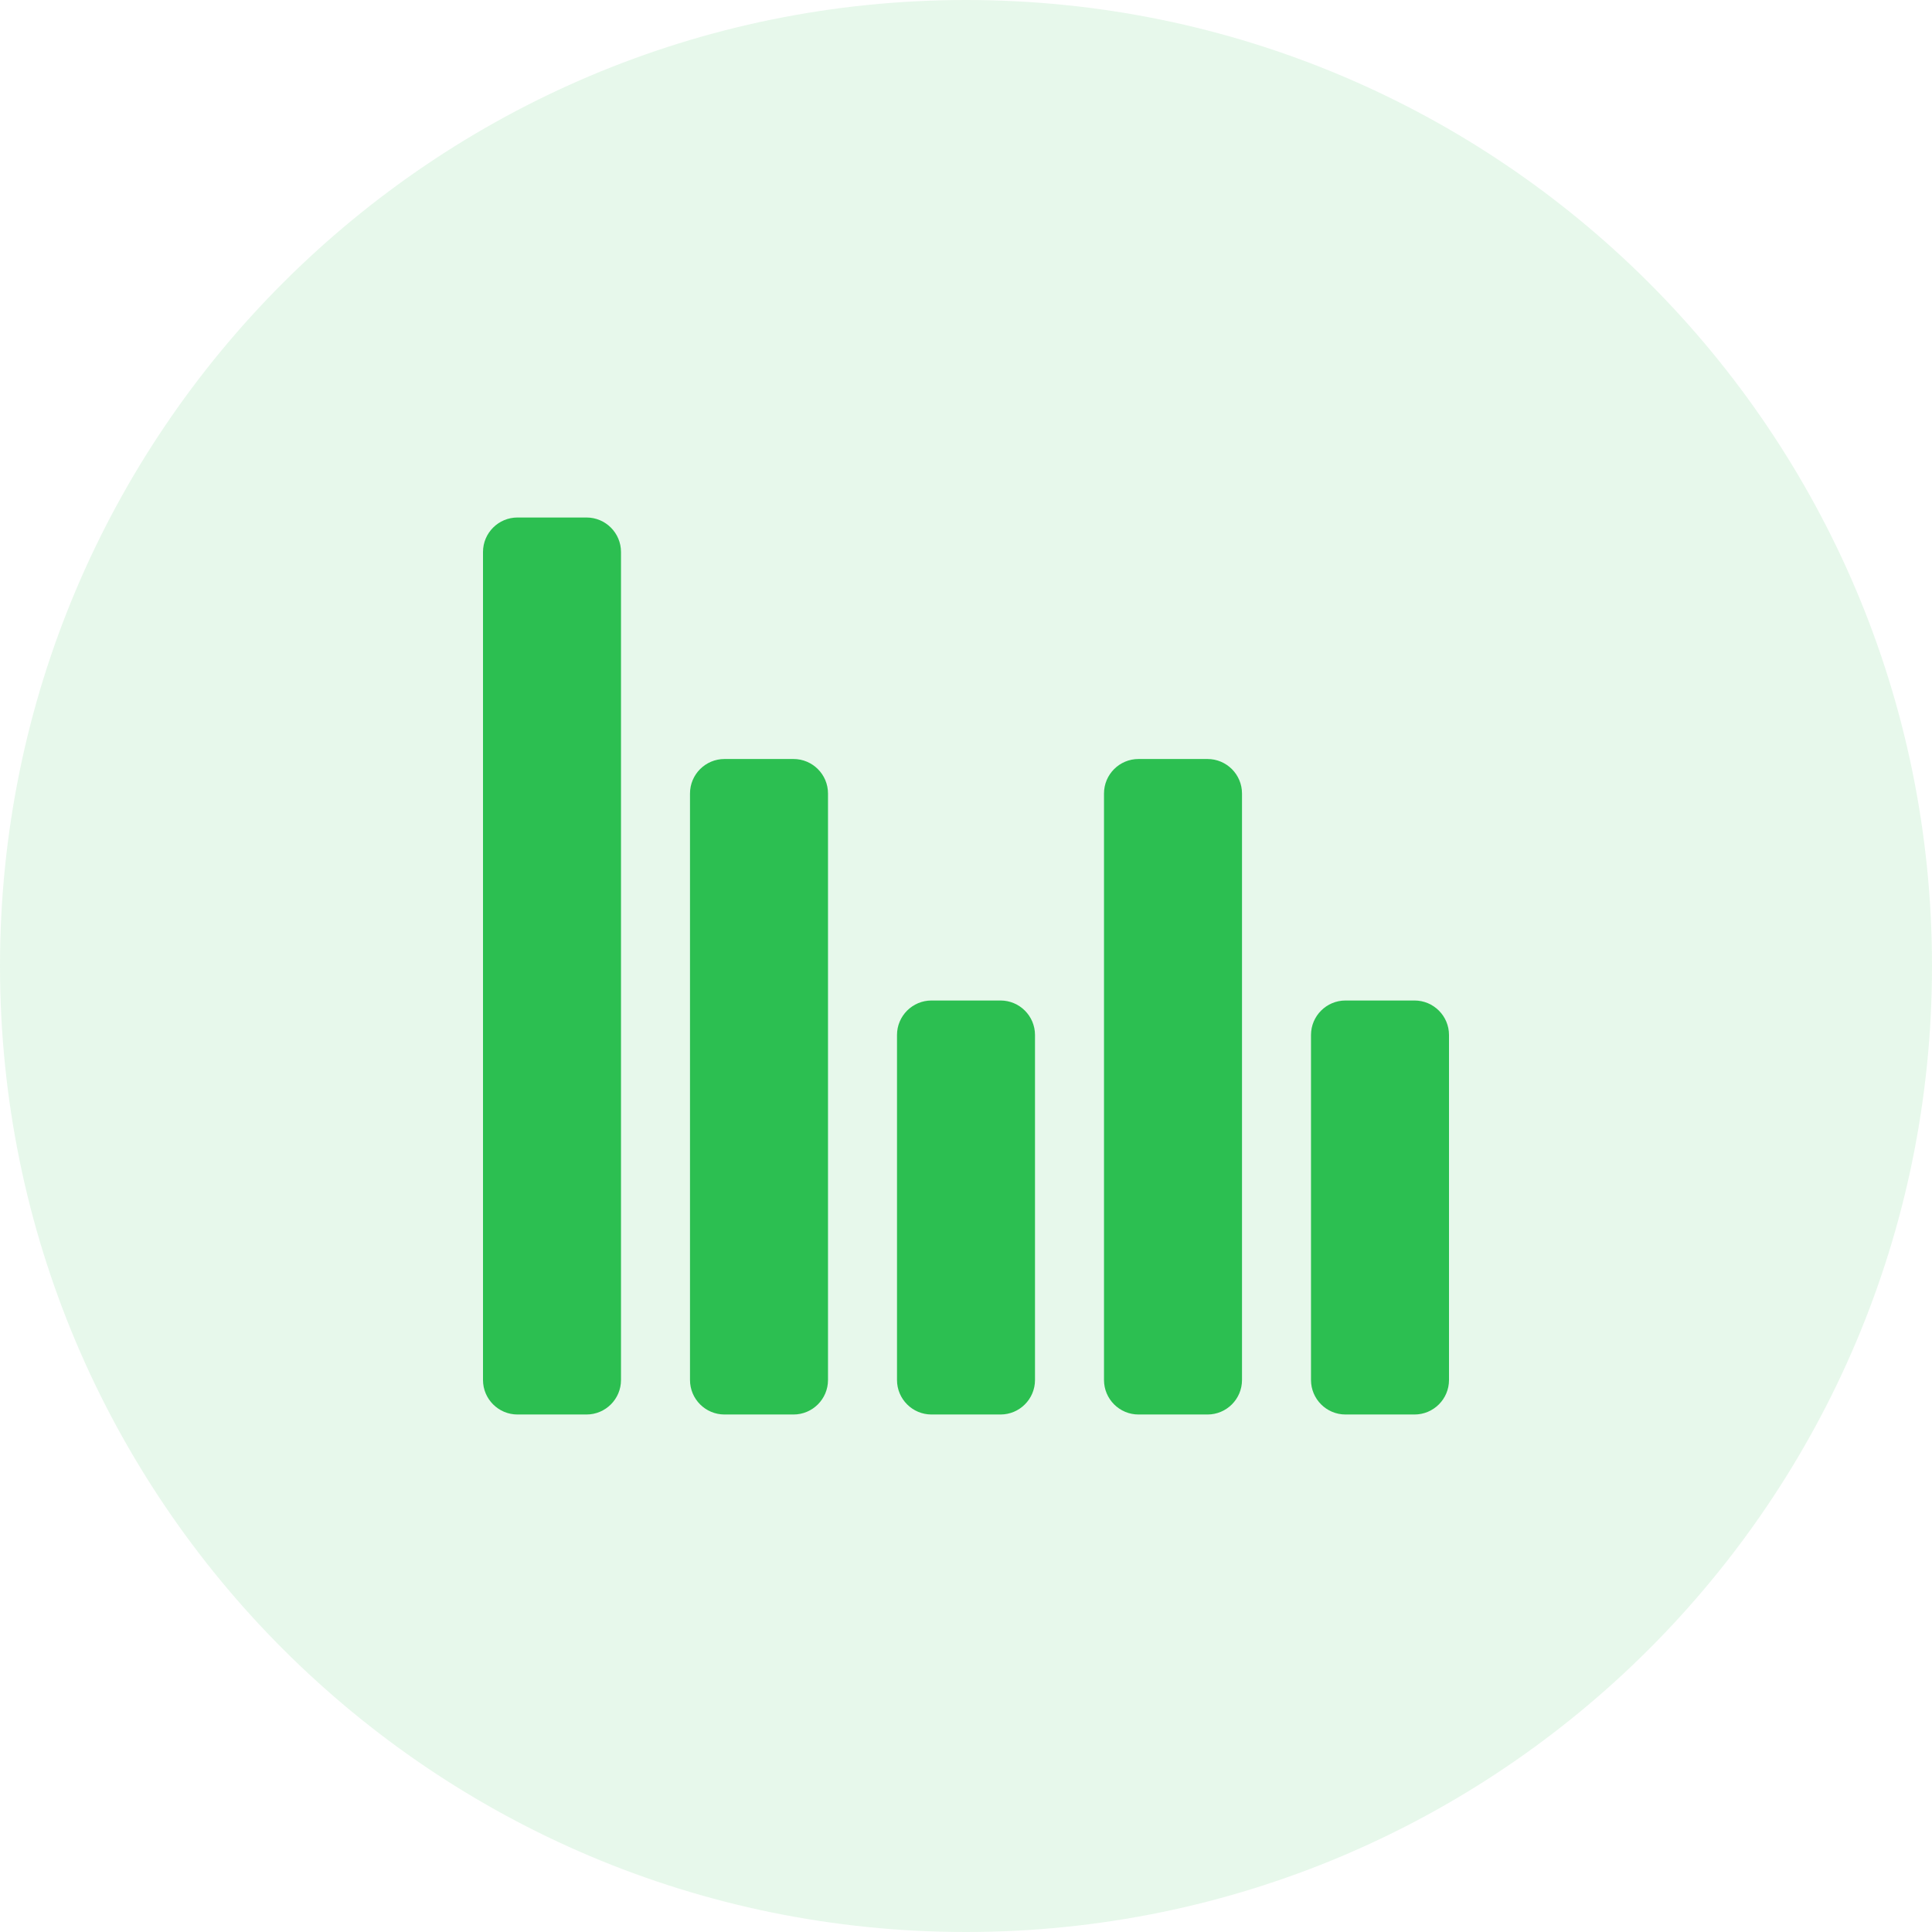
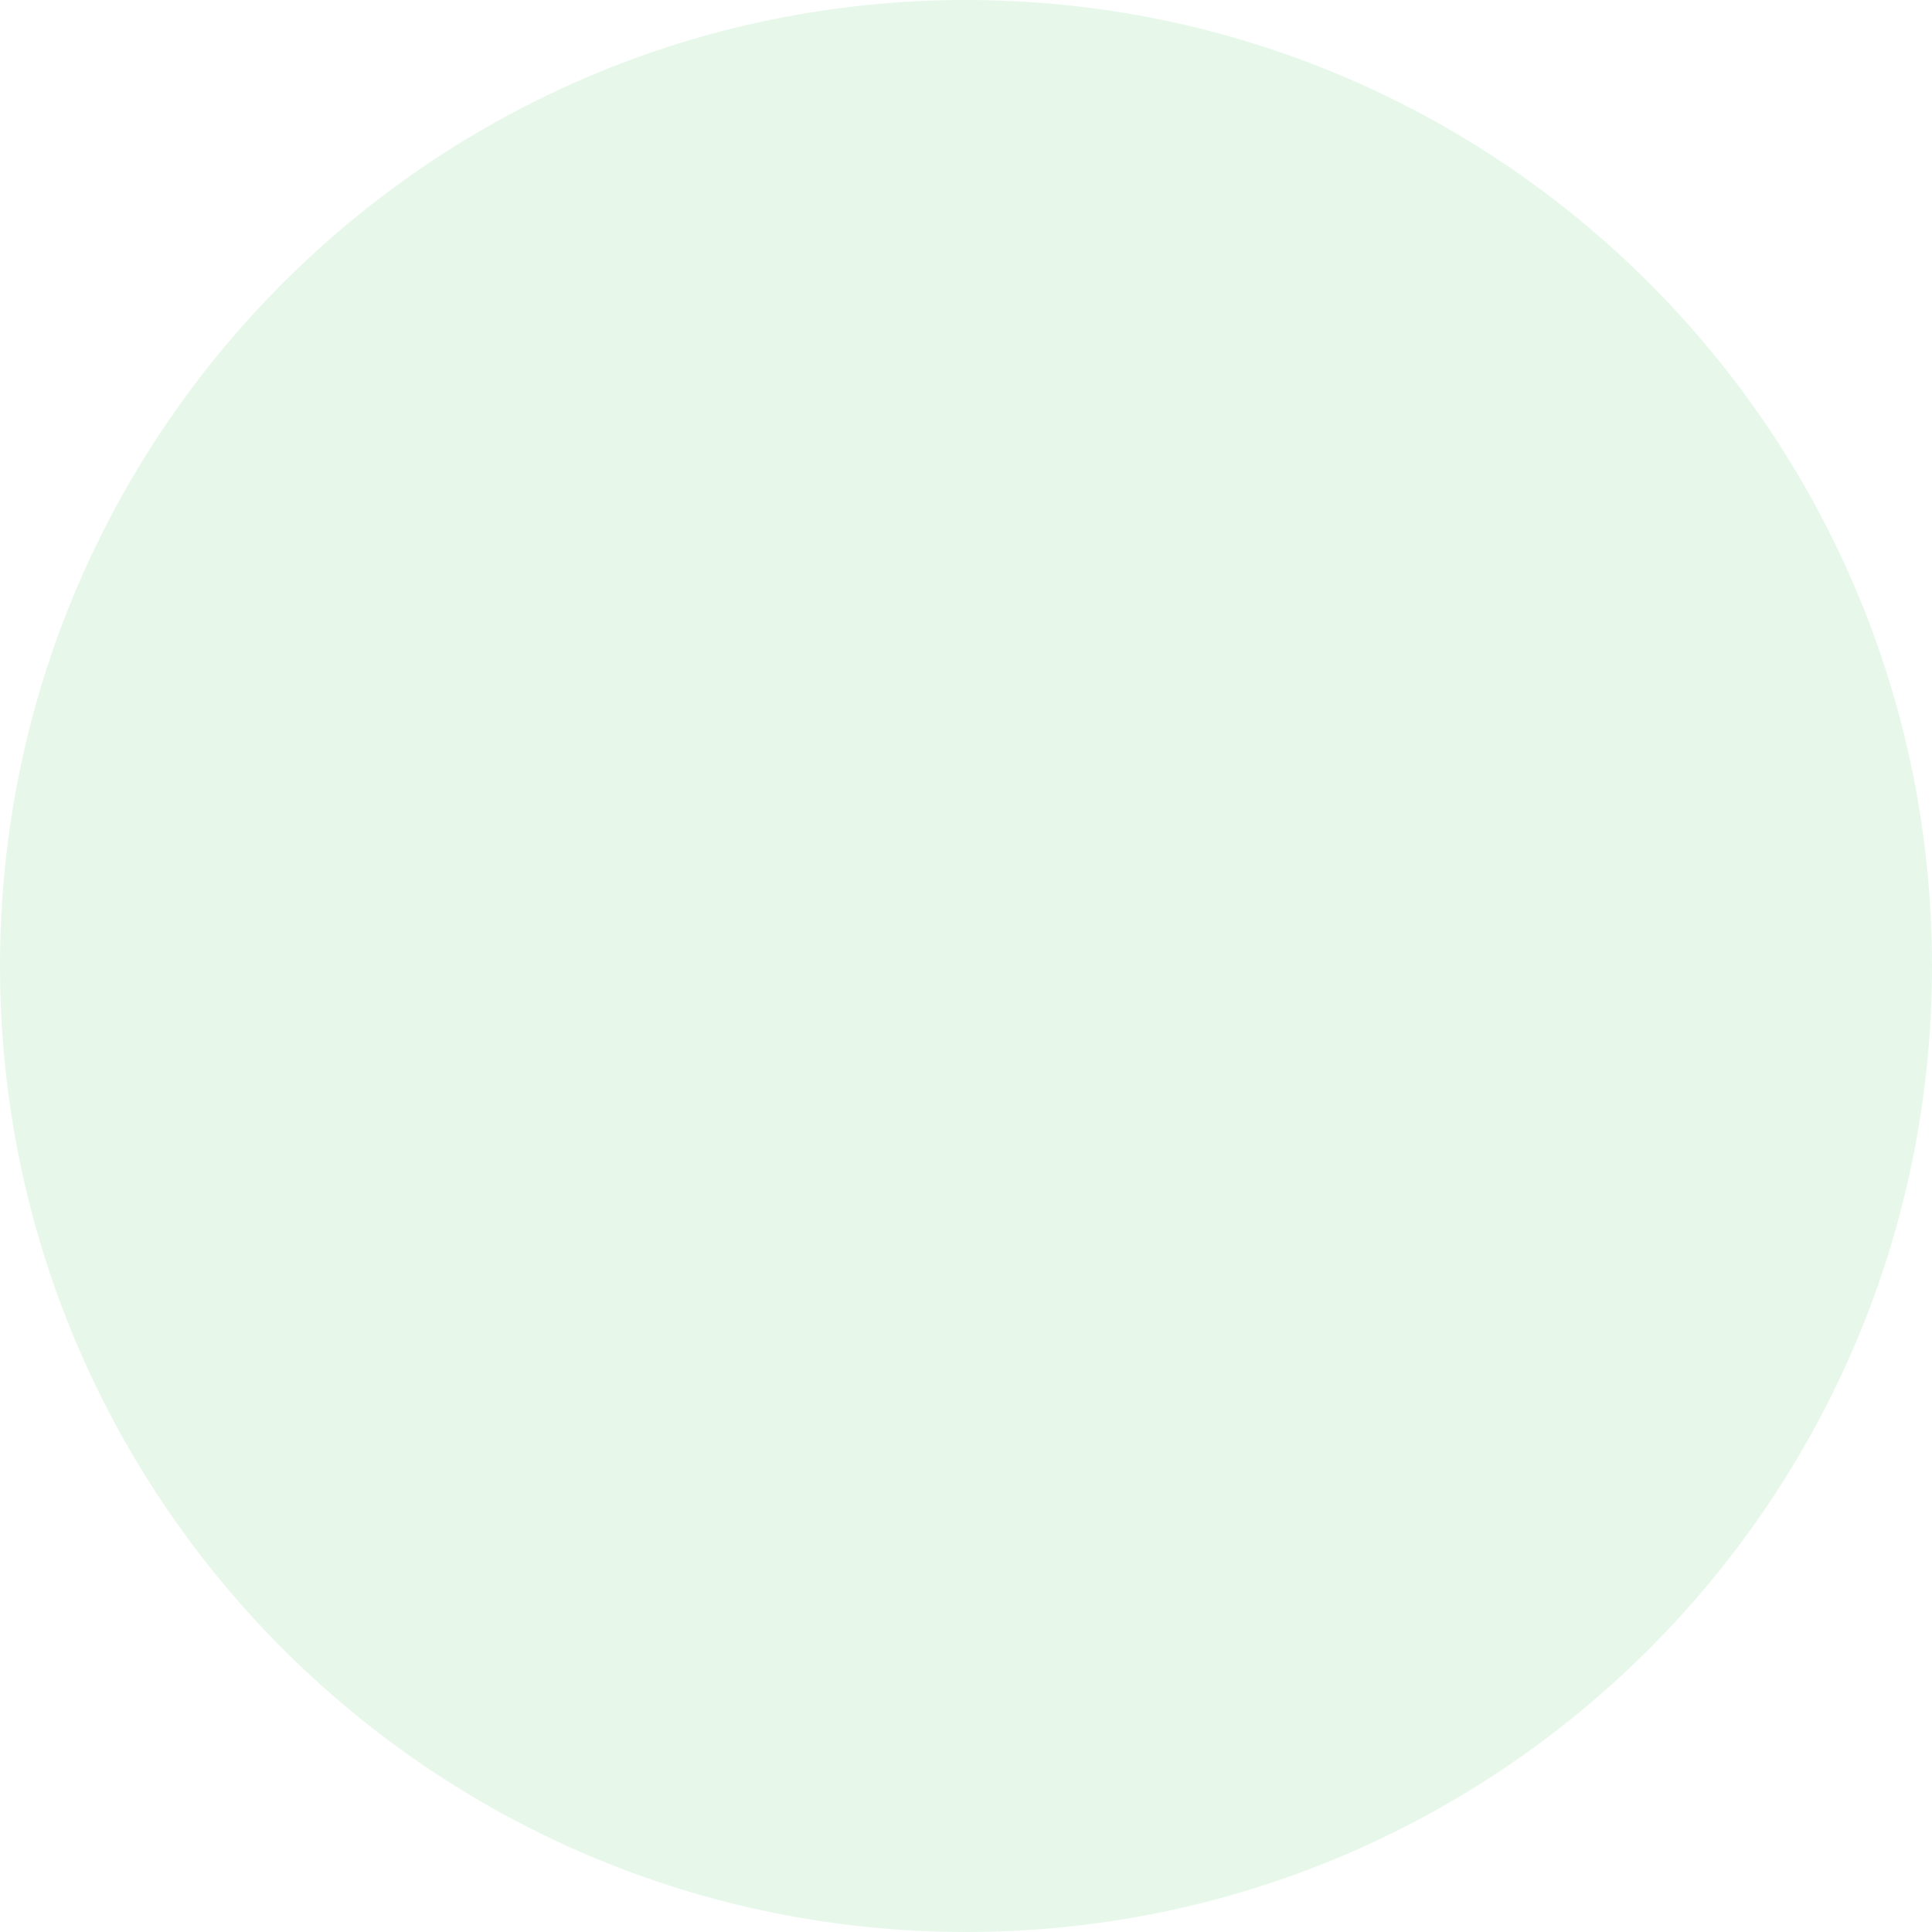
<svg xmlns="http://www.w3.org/2000/svg" width="56px" height="56px" viewBox="0 0 56 56" version="1.1">
  <title>31BC7529-4668-43C2-8571-64286B7BE2F1</title>
  <g id="Home-New" stroke="none" stroke-width="1" fill="none" fill-rule="evenodd">
    <g id="Software-Mother" transform="translate(-245, -2947)">
      <g id="Group-8" transform="translate(245, 2651)">
        <g id="Icon" transform="translate(0, 296)">
          <path d="M28,0 C43.464,-2.84068575e-15 56,12.536 56,28 C56,43.464 43.464,56 28,56 C12.536,56 -1.23170642e-14,43.464 0,28 C-1.8937905e-15,12.536 12.536,2.84068575e-15 28,0 Z" id="Rectangle-5-Copy-6" fill="#34C759" opacity="0.12" />
-           <path d="M17,15 C17.552,15 18,15.448 18,16 L18,40 C18,40.552 17.552,41 17,41 L15,41 C14.448,41 14,40.552 14,40 L14,16 C14,15.448 14.448,15 15,15 L17,15 Z M23,22 C23.552,22 24,22.448 24,23 L24,40 C24,40.552 23.552,41 23,41 L21,41 C20.448,41 20,40.552 20,40 L20,23 C20,22.448 20.448,22 21,22 L23,22 Z M29,29 C29.552,29 30,29.448 30,30 L30,40 C30,40.552 29.552,41 29,41 L27,41 C26.448,41 26,40.552 26,40 L26,30 C26,29.448 26.448,29 27,29 L29,29 Z M35,22 C35.552,22 36,22.448 36,23 L36,40 C36,40.552 35.552,41 35,41 L33,41 C32.448,41 32,40.552 32,40 L32,23 C32,22.448 32.448,22 33,22 L35,22 Z M41,29 C41.552,29 42,29.448 42,30 L42,40 C42,40.552 41.552,41 41,41 L39,41 C38.448,41 38,40.552 38,40 L38,30 C38,29.448 38.448,29 39,29 L41,29 Z" id="Combined-Shape" fill="#2CBF51" fill-rule="nonzero" />
        </g>
      </g>
    </g>
  </g>
</svg>